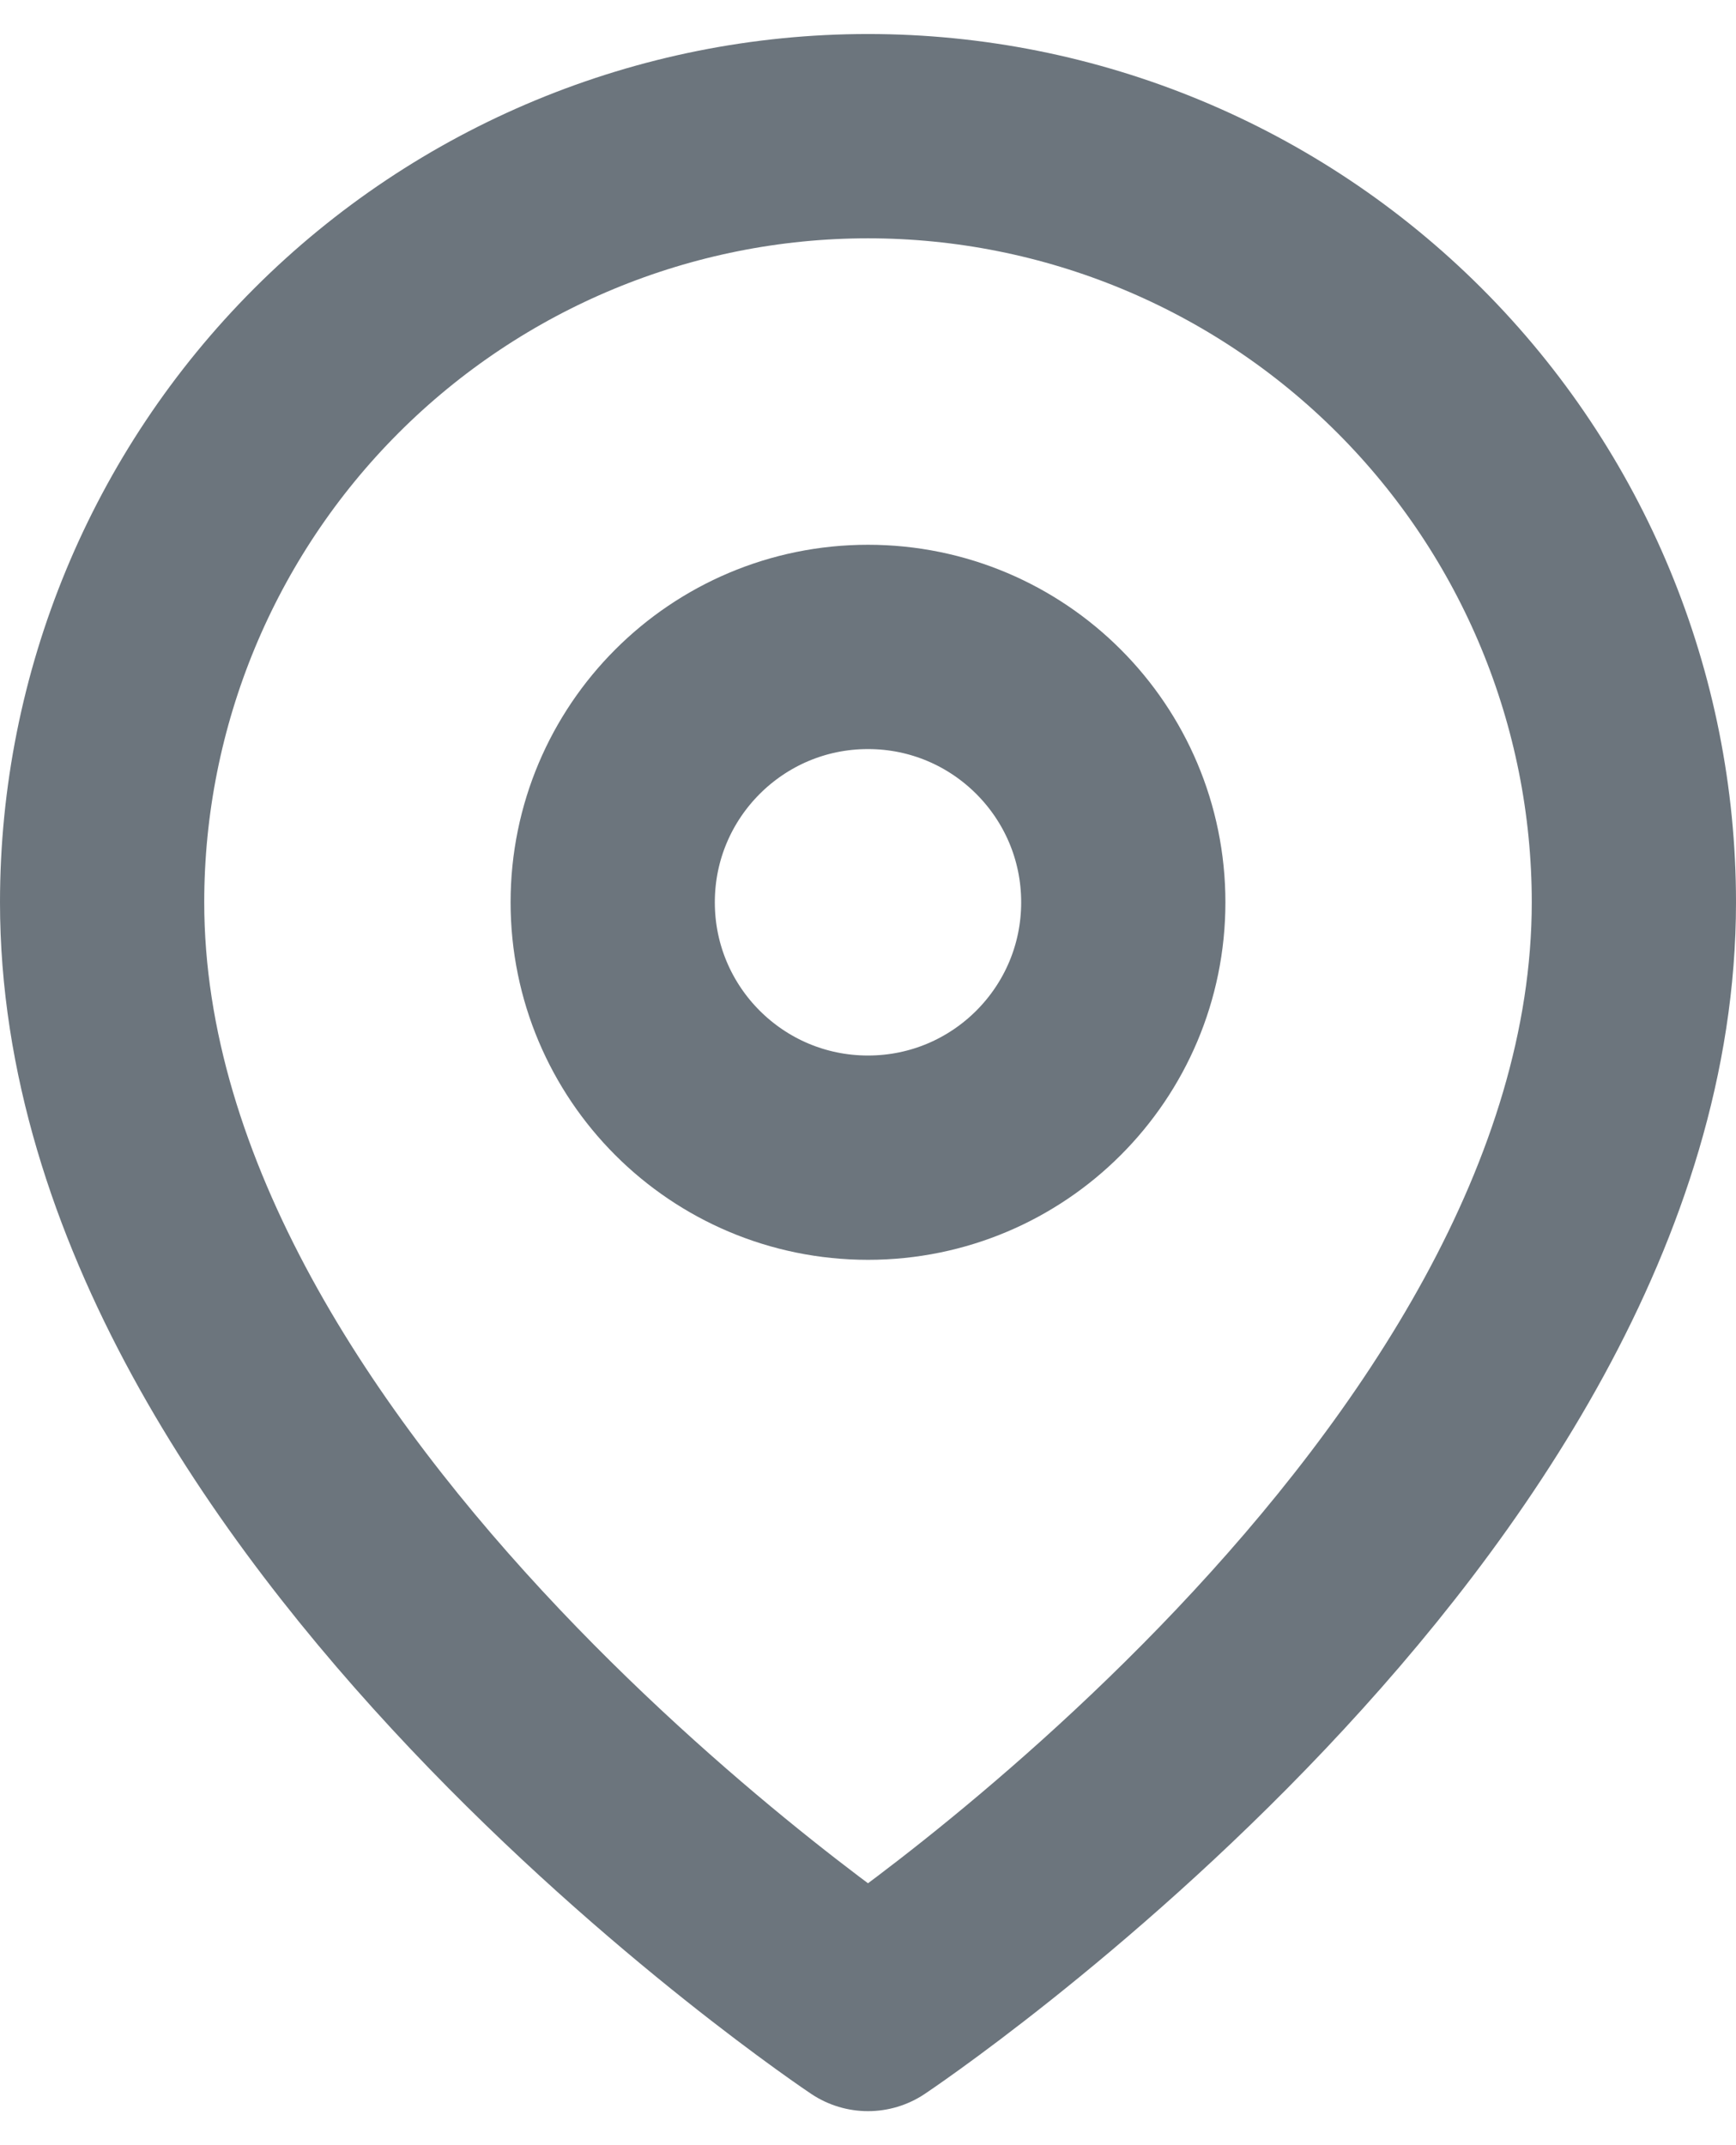
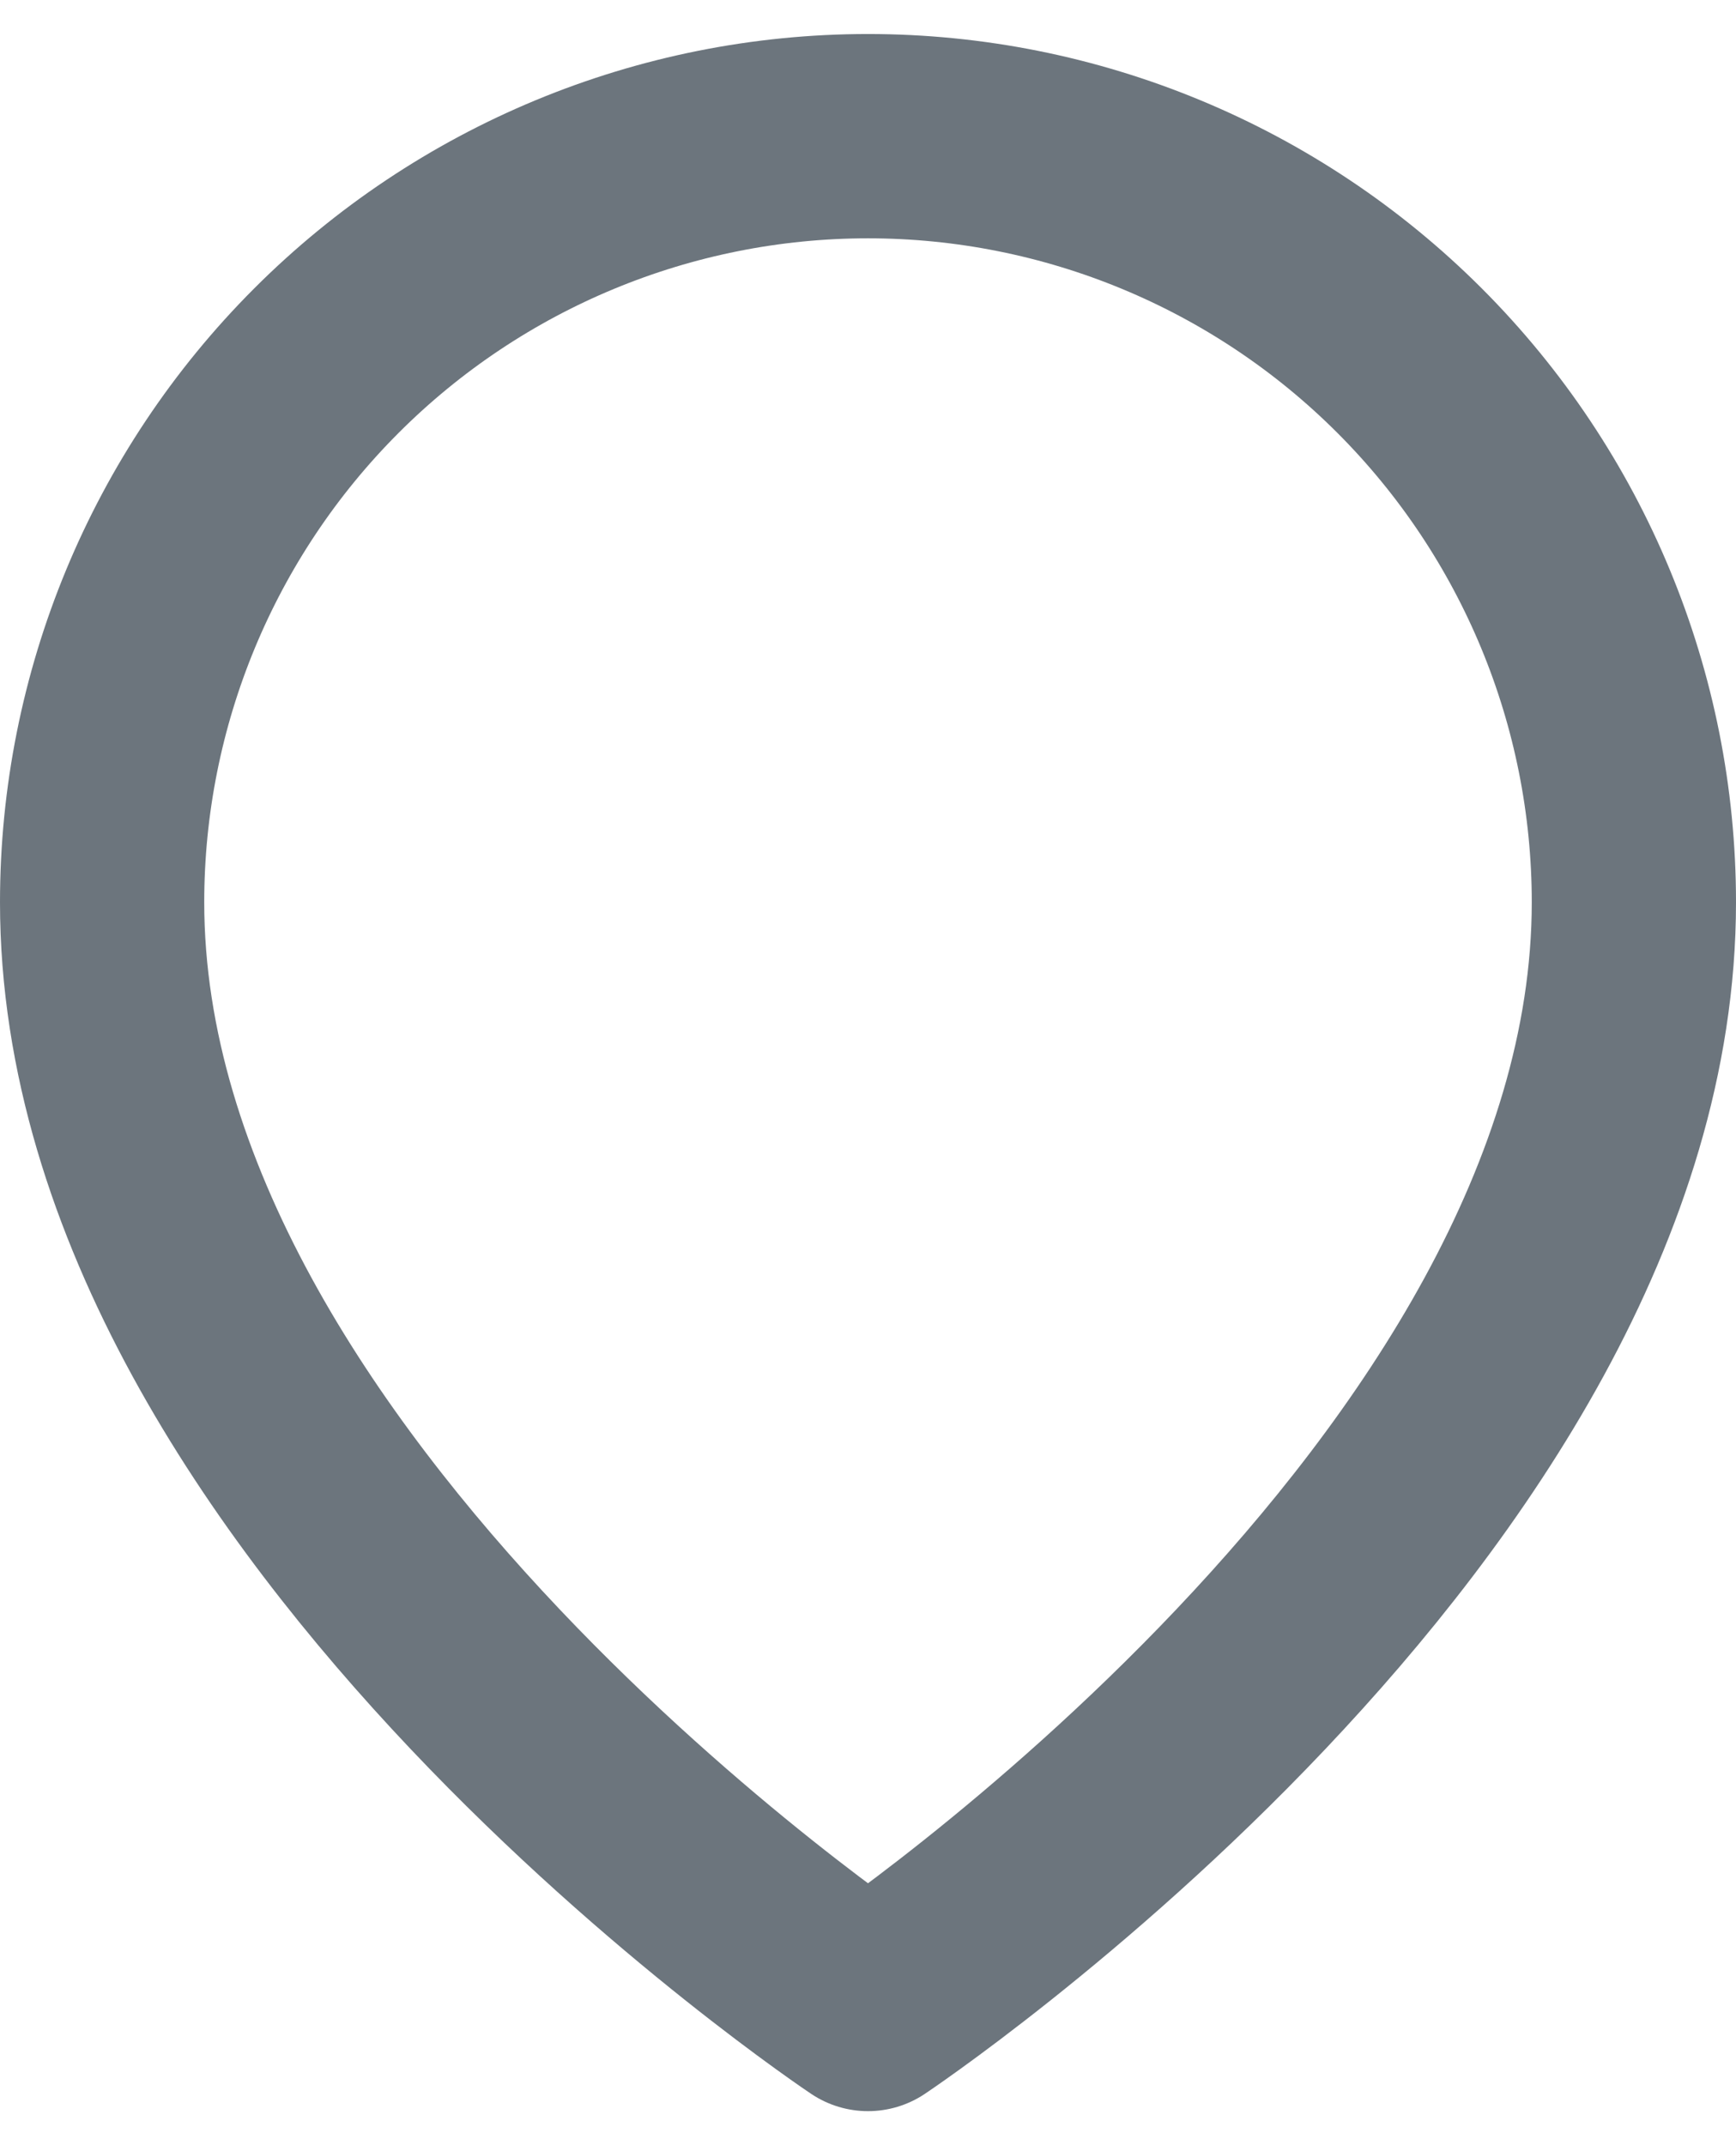
<svg xmlns="http://www.w3.org/2000/svg" width="17" height="21" viewBox="0 0 17 21" fill="none">
  <path d="M16 8.833C16 14.667 8.5 19.667 8.5 19.667C8.5 19.667 1 14.667 1 8.833C1 6.844 1.79 4.937 3.197 3.53C4.603 2.124 6.511 1.333 8.5 1.333C10.489 1.333 12.397 2.124 13.803 3.53C15.21 4.937 16 6.844 16 8.833Z" stroke="#6C757D" stroke-width="2" stroke-linecap="round" stroke-linejoin="round" />
-   <path d="M8.5 11.333C9.881 11.333 11 10.214 11 8.833C11 7.453 9.881 6.333 8.5 6.333C7.119 6.333 6 7.453 6 8.833C6 10.214 7.119 11.333 8.5 11.333Z" stroke="#6C757D" stroke-width="2" stroke-linecap="round" stroke-linejoin="round" />
</svg>